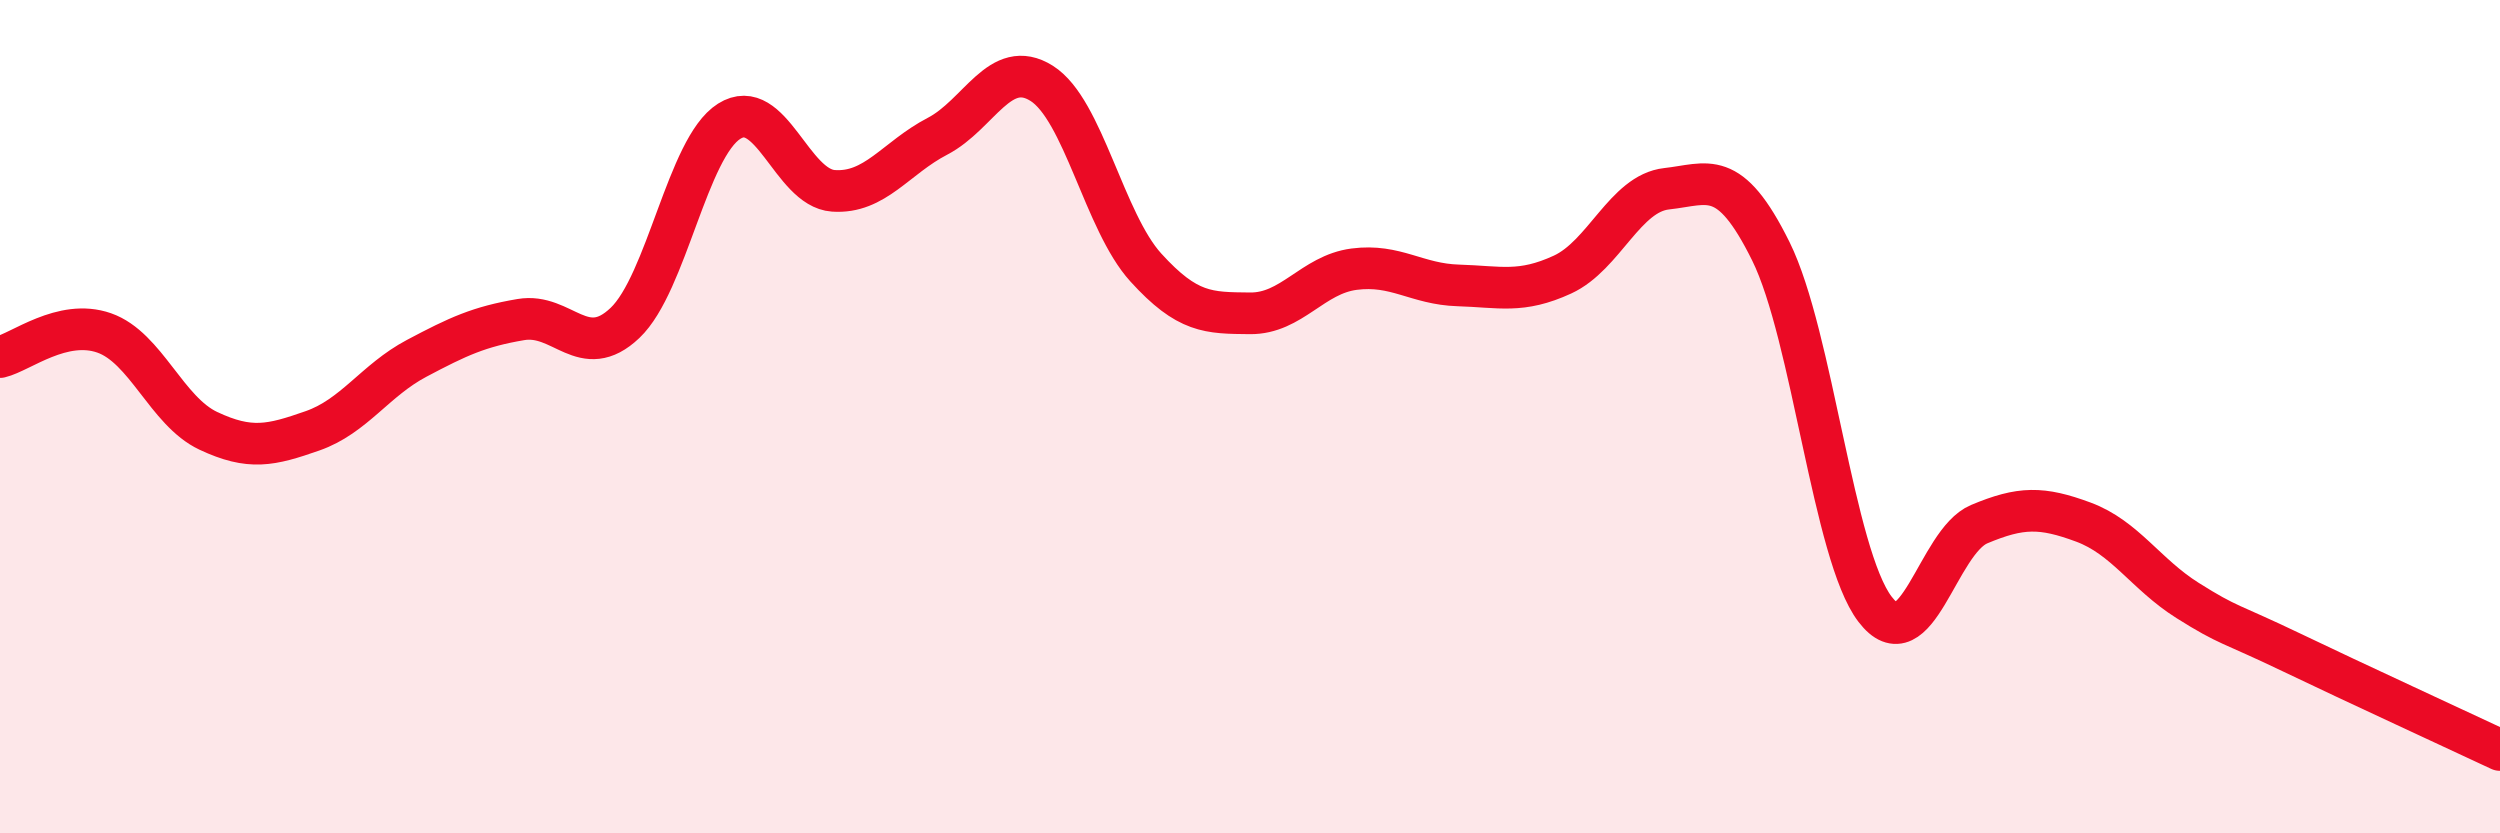
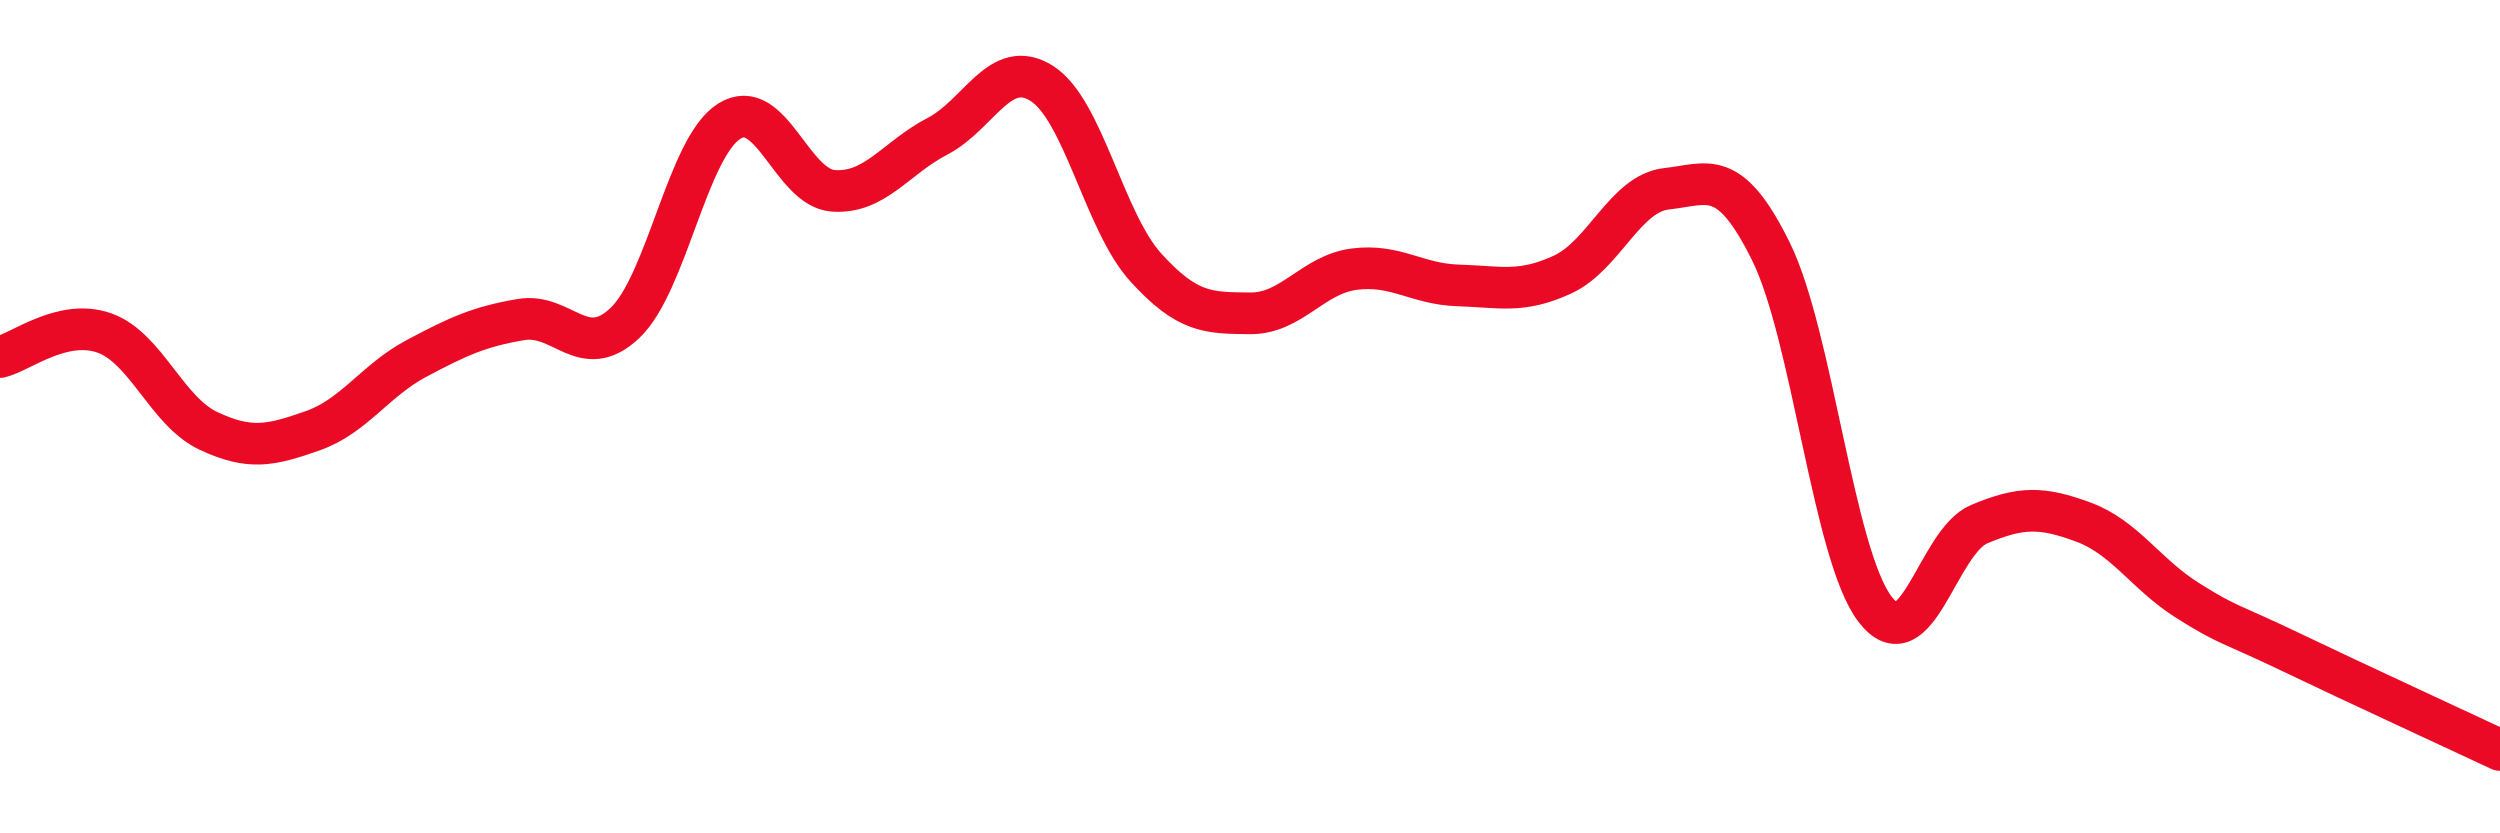
<svg xmlns="http://www.w3.org/2000/svg" width="60" height="20" viewBox="0 0 60 20">
-   <path d="M 0,8.57 C 0.5,8.45 1.5,7.64 2.5,7.99 C 3.5,8.34 4,9.87 5,10.34 C 6,10.81 6.5,10.69 7.5,10.34 C 8.5,9.99 9,9.13 10,8.6 C 11,8.07 11.5,7.84 12.5,7.67 C 13.5,7.5 14,8.7 15,7.75 C 16,6.8 16.5,3.54 17.5,2.91 C 18.5,2.28 19,4.51 20,4.58 C 21,4.65 21.5,3.79 22.5,3.27 C 23.5,2.75 24,1.37 25,2 C 26,2.63 26.5,5.32 27.5,6.42 C 28.5,7.52 29,7.51 30,7.52 C 31,7.53 31.5,6.59 32.5,6.46 C 33.5,6.33 34,6.82 35,6.85 C 36,6.88 36.5,7.05 37.5,6.59 C 38.5,6.13 39,4.64 40,4.53 C 41,4.42 41.5,4.01 42.5,6.03 C 43.5,8.05 44,13.31 45,14.62 C 46,15.93 46.5,13 47.5,12.58 C 48.5,12.16 49,12.16 50,12.53 C 51,12.9 51.5,13.78 52.5,14.41 C 53.5,15.04 53.5,14.94 55,15.66 C 56.5,16.38 59,17.53 60,18L60 20L0 20Z" fill="#EB0A25" opacity="0.1" stroke-linecap="round" stroke-linejoin="round" />
  <path d="M 0,8.57 C 0.5,8.45 1.5,7.64 2.5,7.99 C 3.5,8.34 4,9.87 5,10.34 C 6,10.81 6.5,10.69 7.5,10.34 C 8.5,9.99 9,9.13 10,8.6 C 11,8.07 11.5,7.84 12.5,7.67 C 13.5,7.5 14,8.7 15,7.75 C 16,6.8 16.5,3.54 17.5,2.91 C 18.5,2.28 19,4.51 20,4.58 C 21,4.65 21.5,3.79 22.5,3.27 C 23.5,2.75 24,1.37 25,2 C 26,2.63 26.5,5.32 27.5,6.42 C 28.5,7.52 29,7.51 30,7.52 C 31,7.53 31.5,6.59 32.5,6.46 C 33.5,6.33 34,6.82 35,6.85 C 36,6.88 36.5,7.05 37.5,6.59 C 38.5,6.13 39,4.64 40,4.53 C 41,4.42 41.5,4.01 42.5,6.03 C 43.5,8.05 44,13.31 45,14.62 C 46,15.93 46.5,13 47.5,12.58 C 48.5,12.16 49,12.16 50,12.53 C 51,12.9 51.5,13.78 52.5,14.41 C 53.5,15.04 53.5,14.94 55,15.66 C 56.5,16.38 59,17.53 60,18" stroke="#EB0A25" stroke-width="1" fill="none" stroke-linecap="round" stroke-linejoin="round" />
</svg>